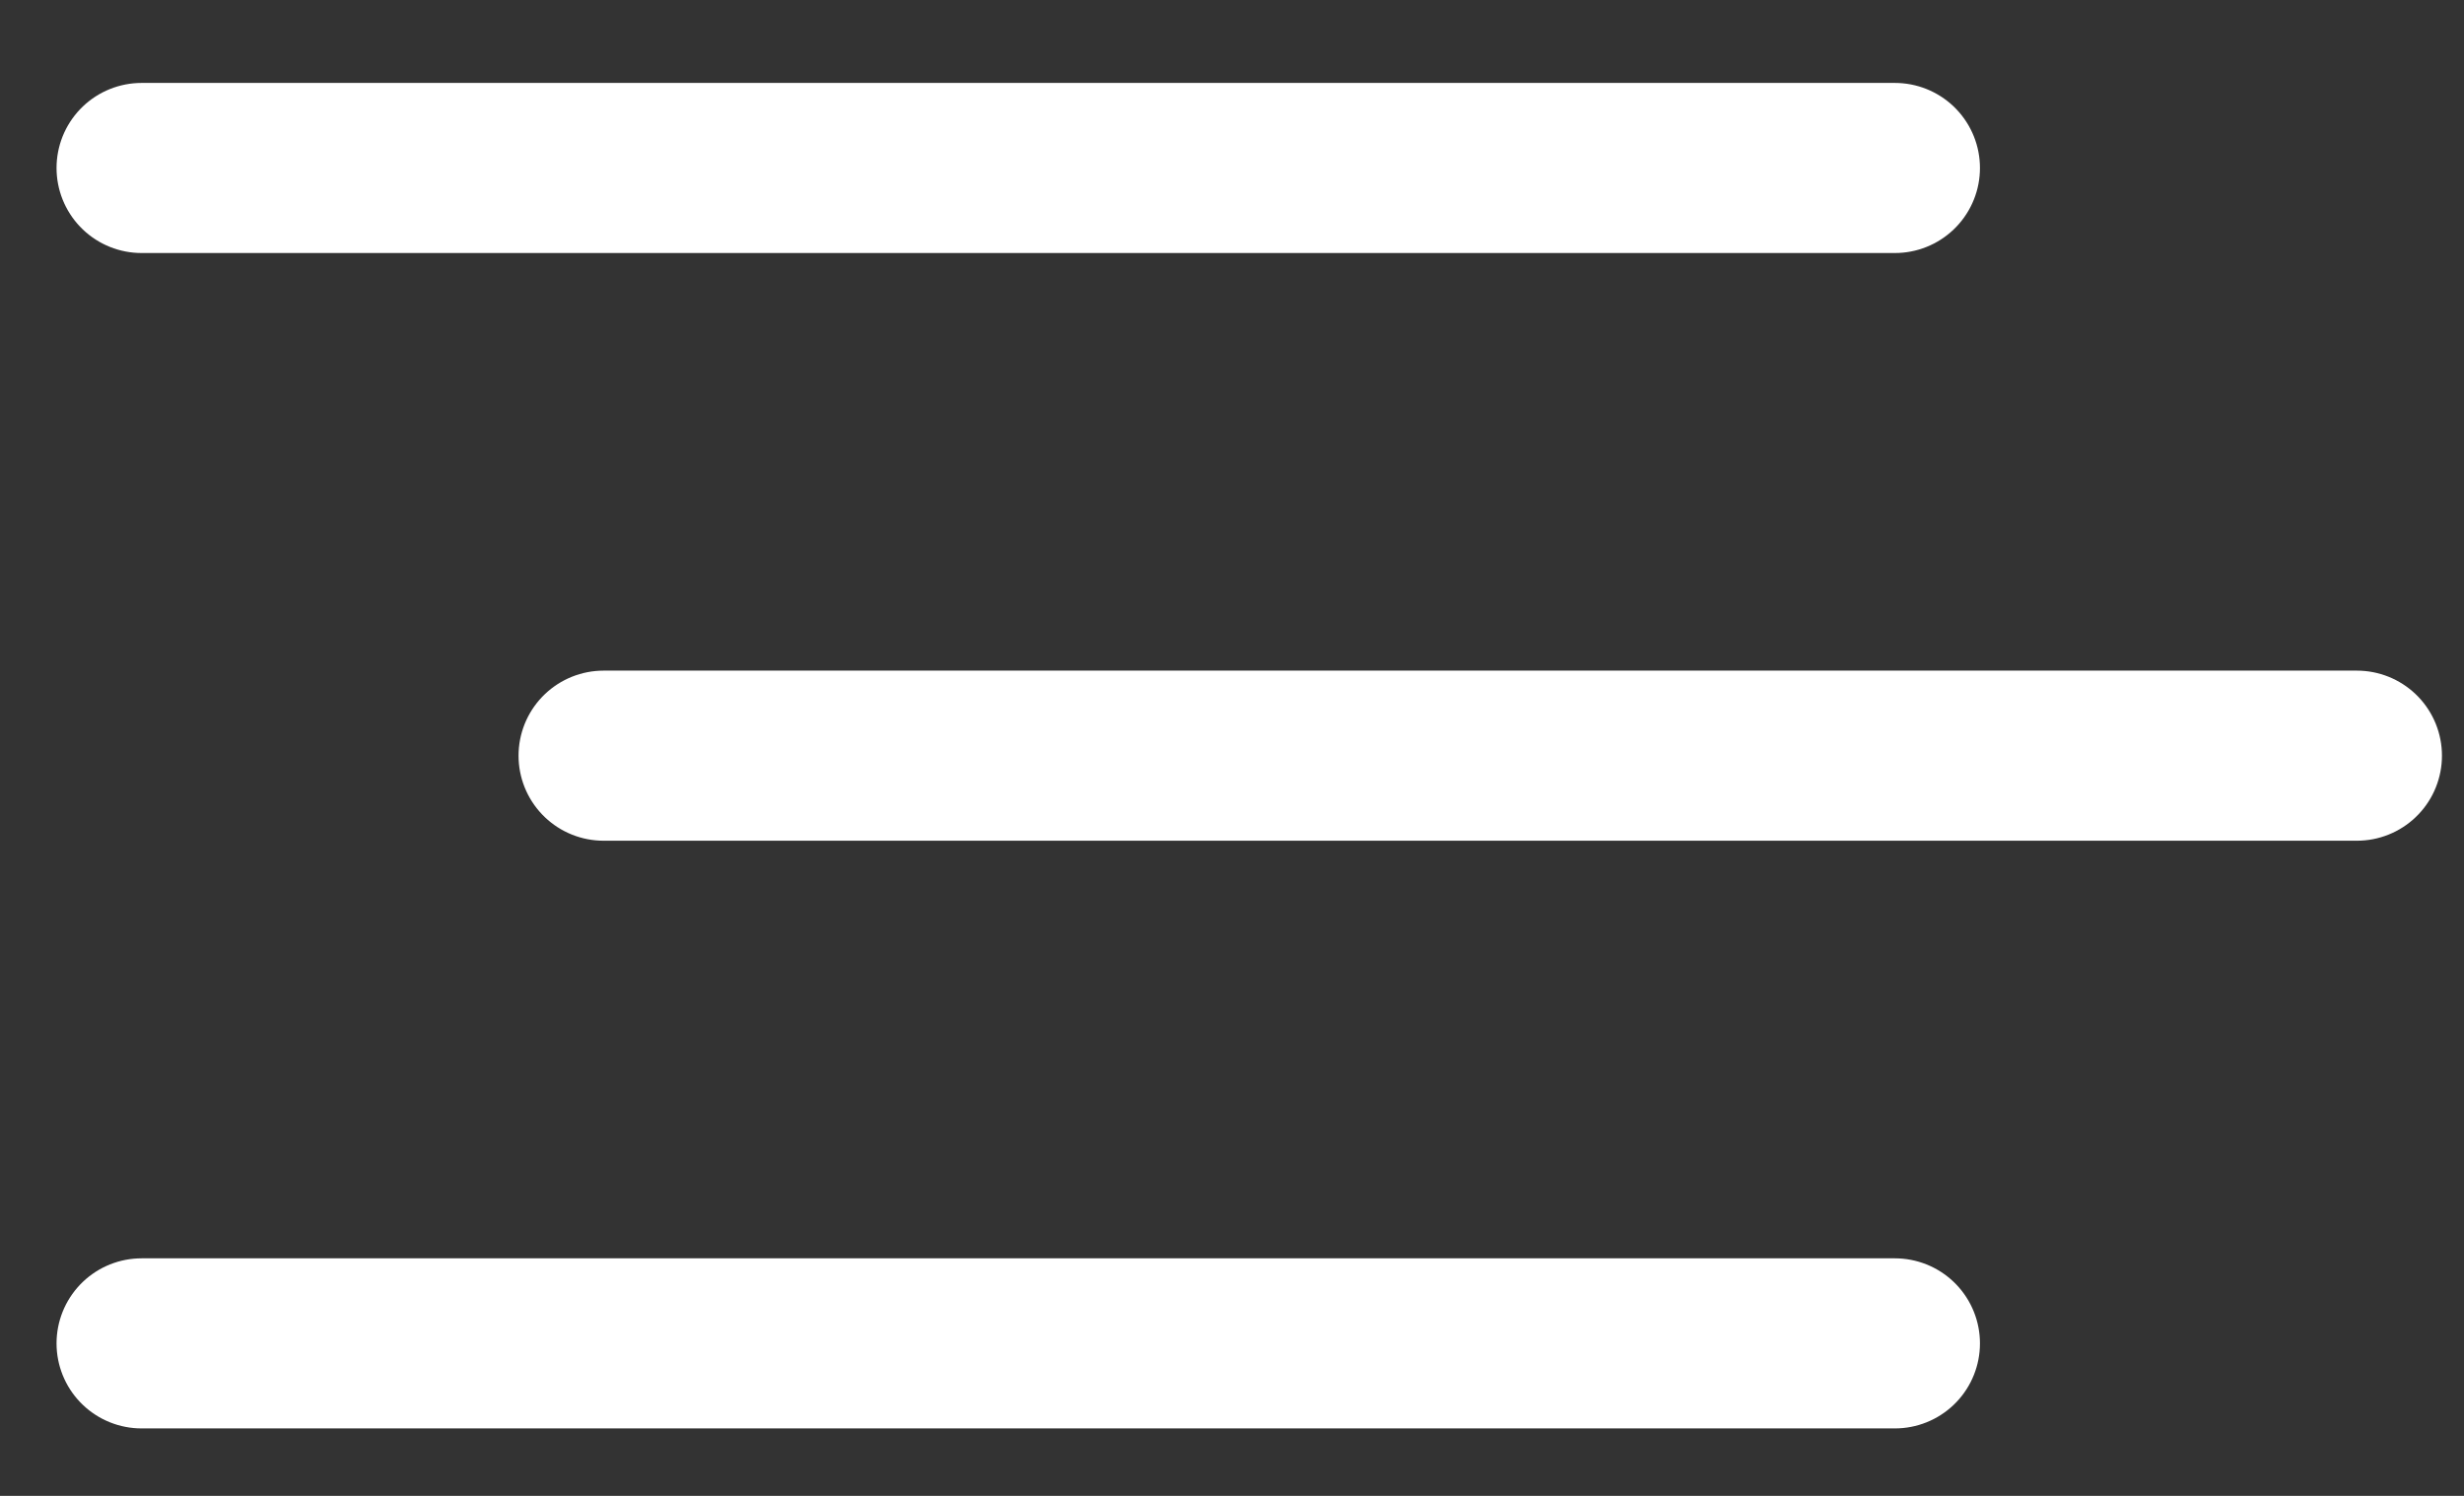
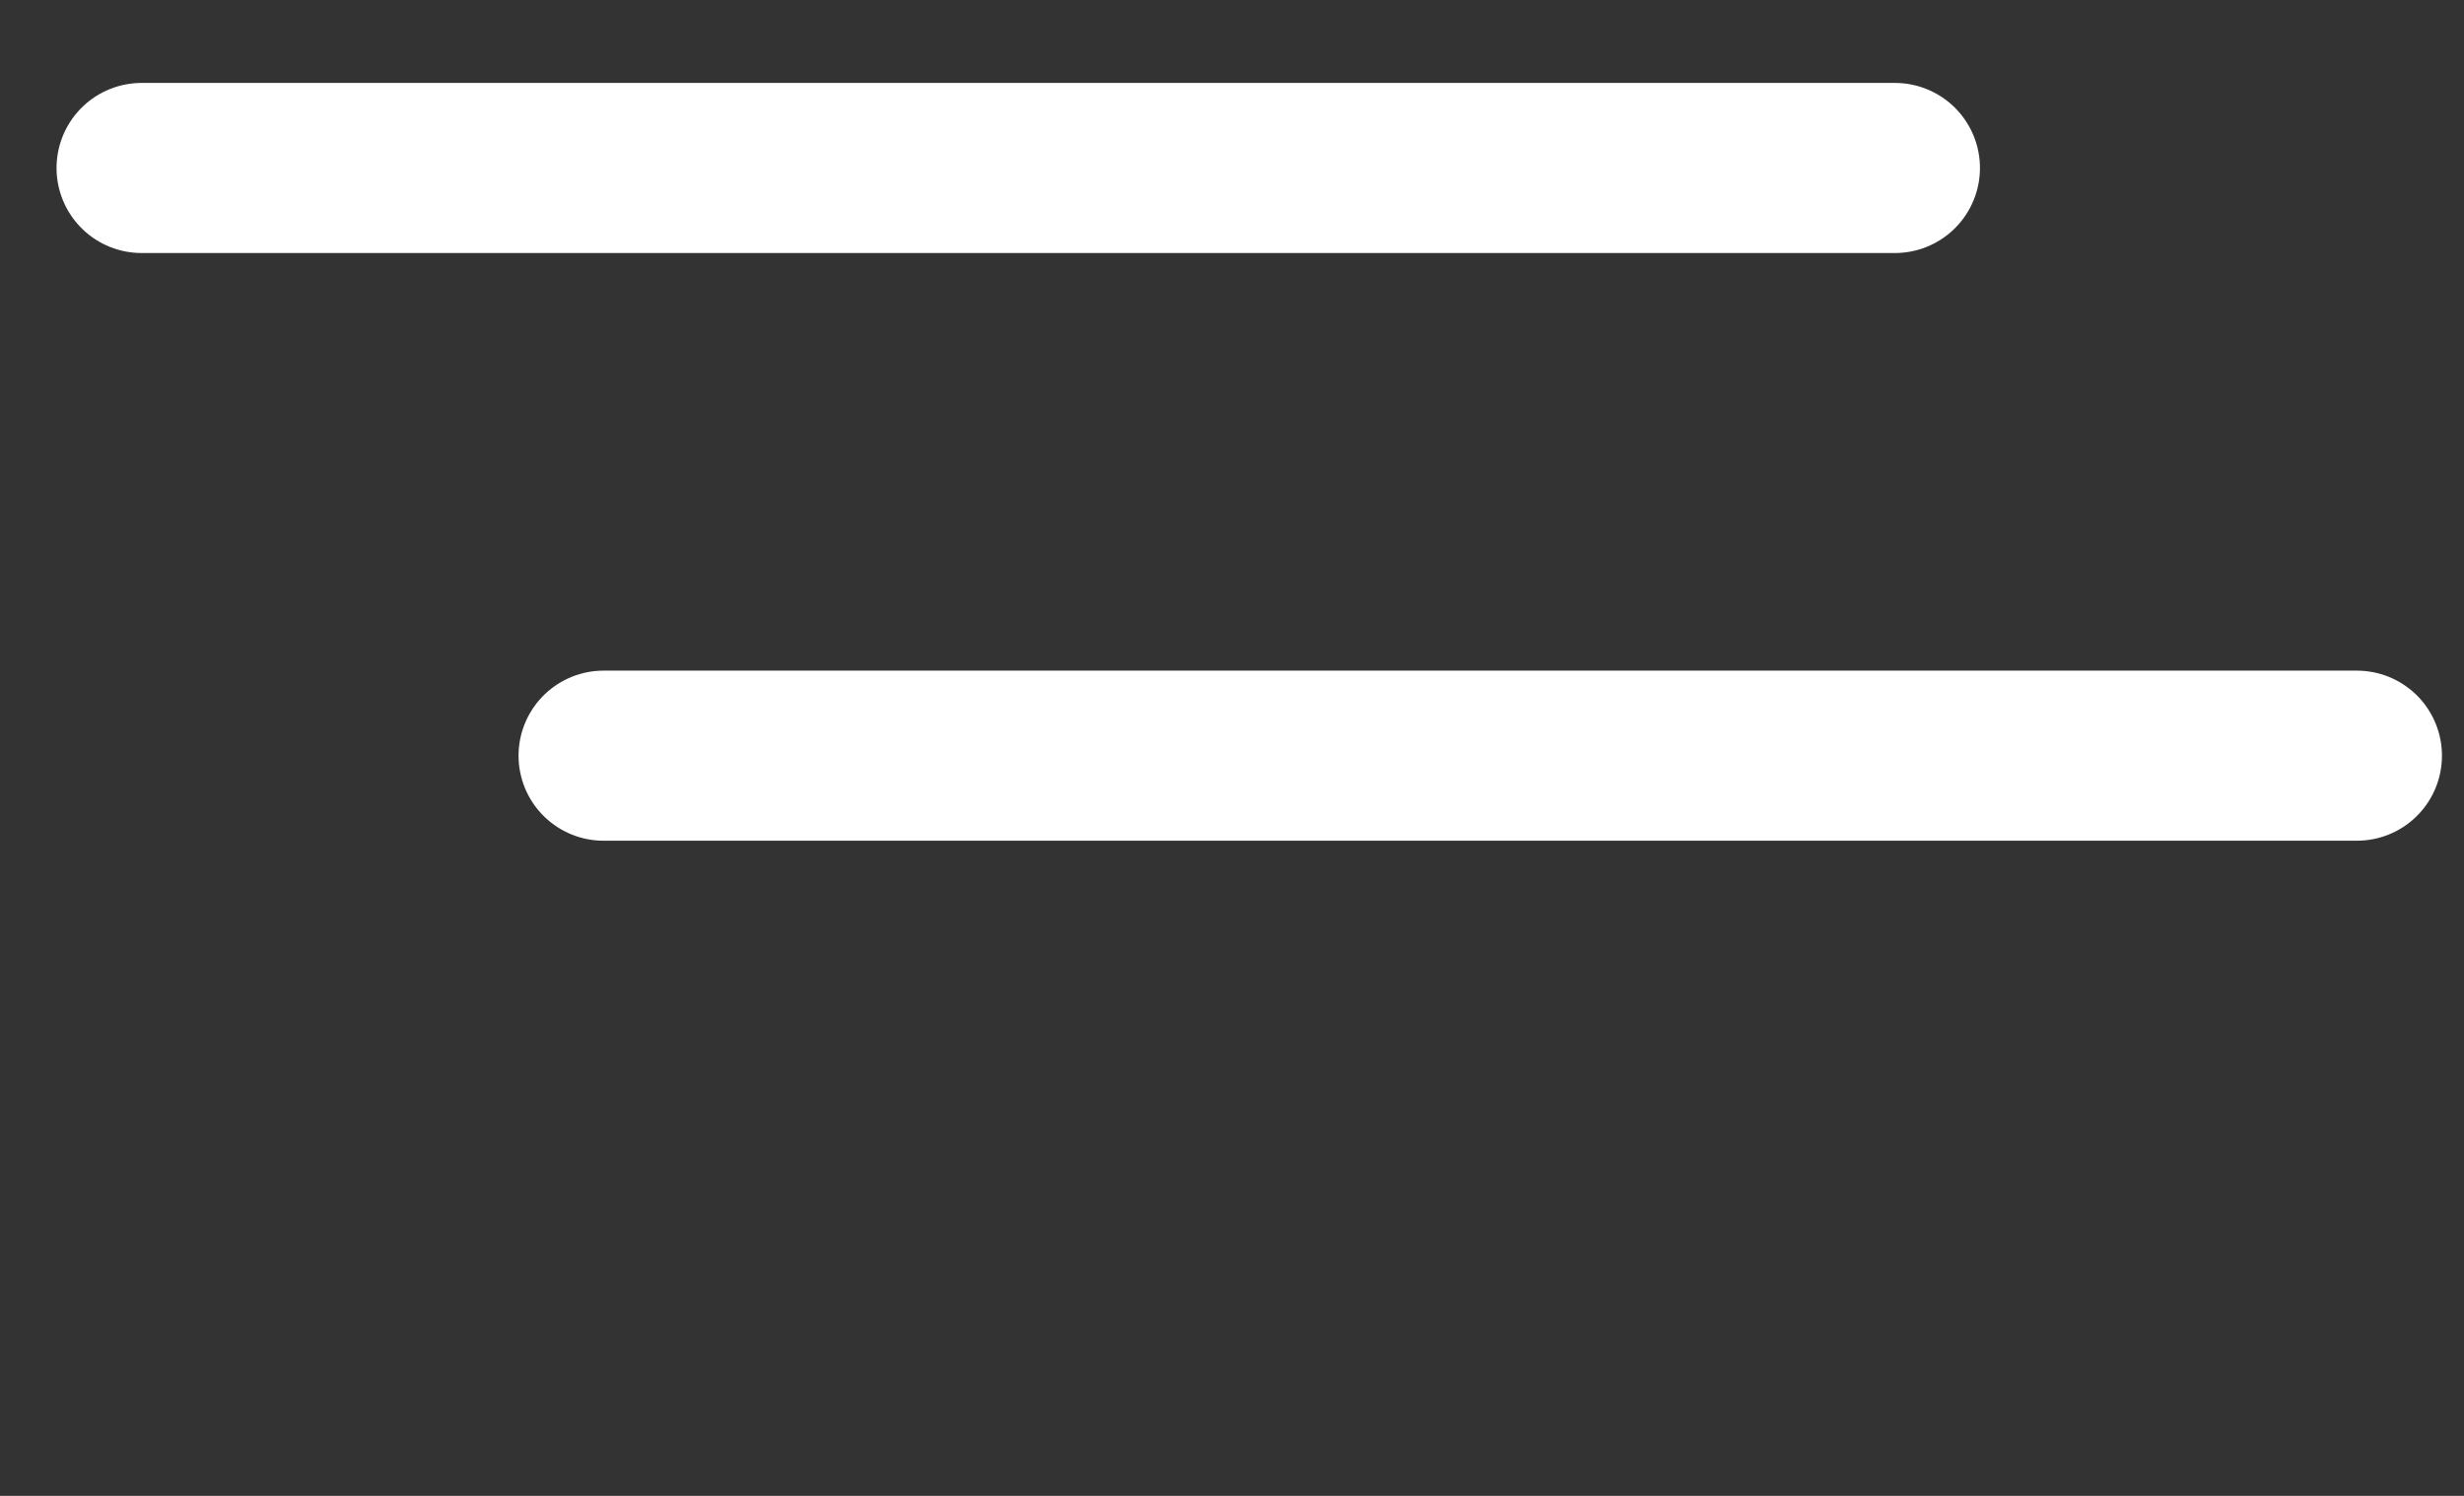
<svg xmlns="http://www.w3.org/2000/svg" width="28" height="17" viewBox="0 0 28 17" fill="none">
  <rect x="0" y="0" width="28" height="17" fill="#333333" stroke="none" />
  <path d="M1.609 1.909H21.533" stroke="white" stroke-width="1.933" stroke-linecap="round" />
  <path d="M6.859 8.588H26.783" stroke="white" stroke-width="1.933" stroke-linecap="round" />
-   <path d="M1.609 15.267H21.533" stroke="white" stroke-width="1.933" stroke-linecap="round" />
</svg>